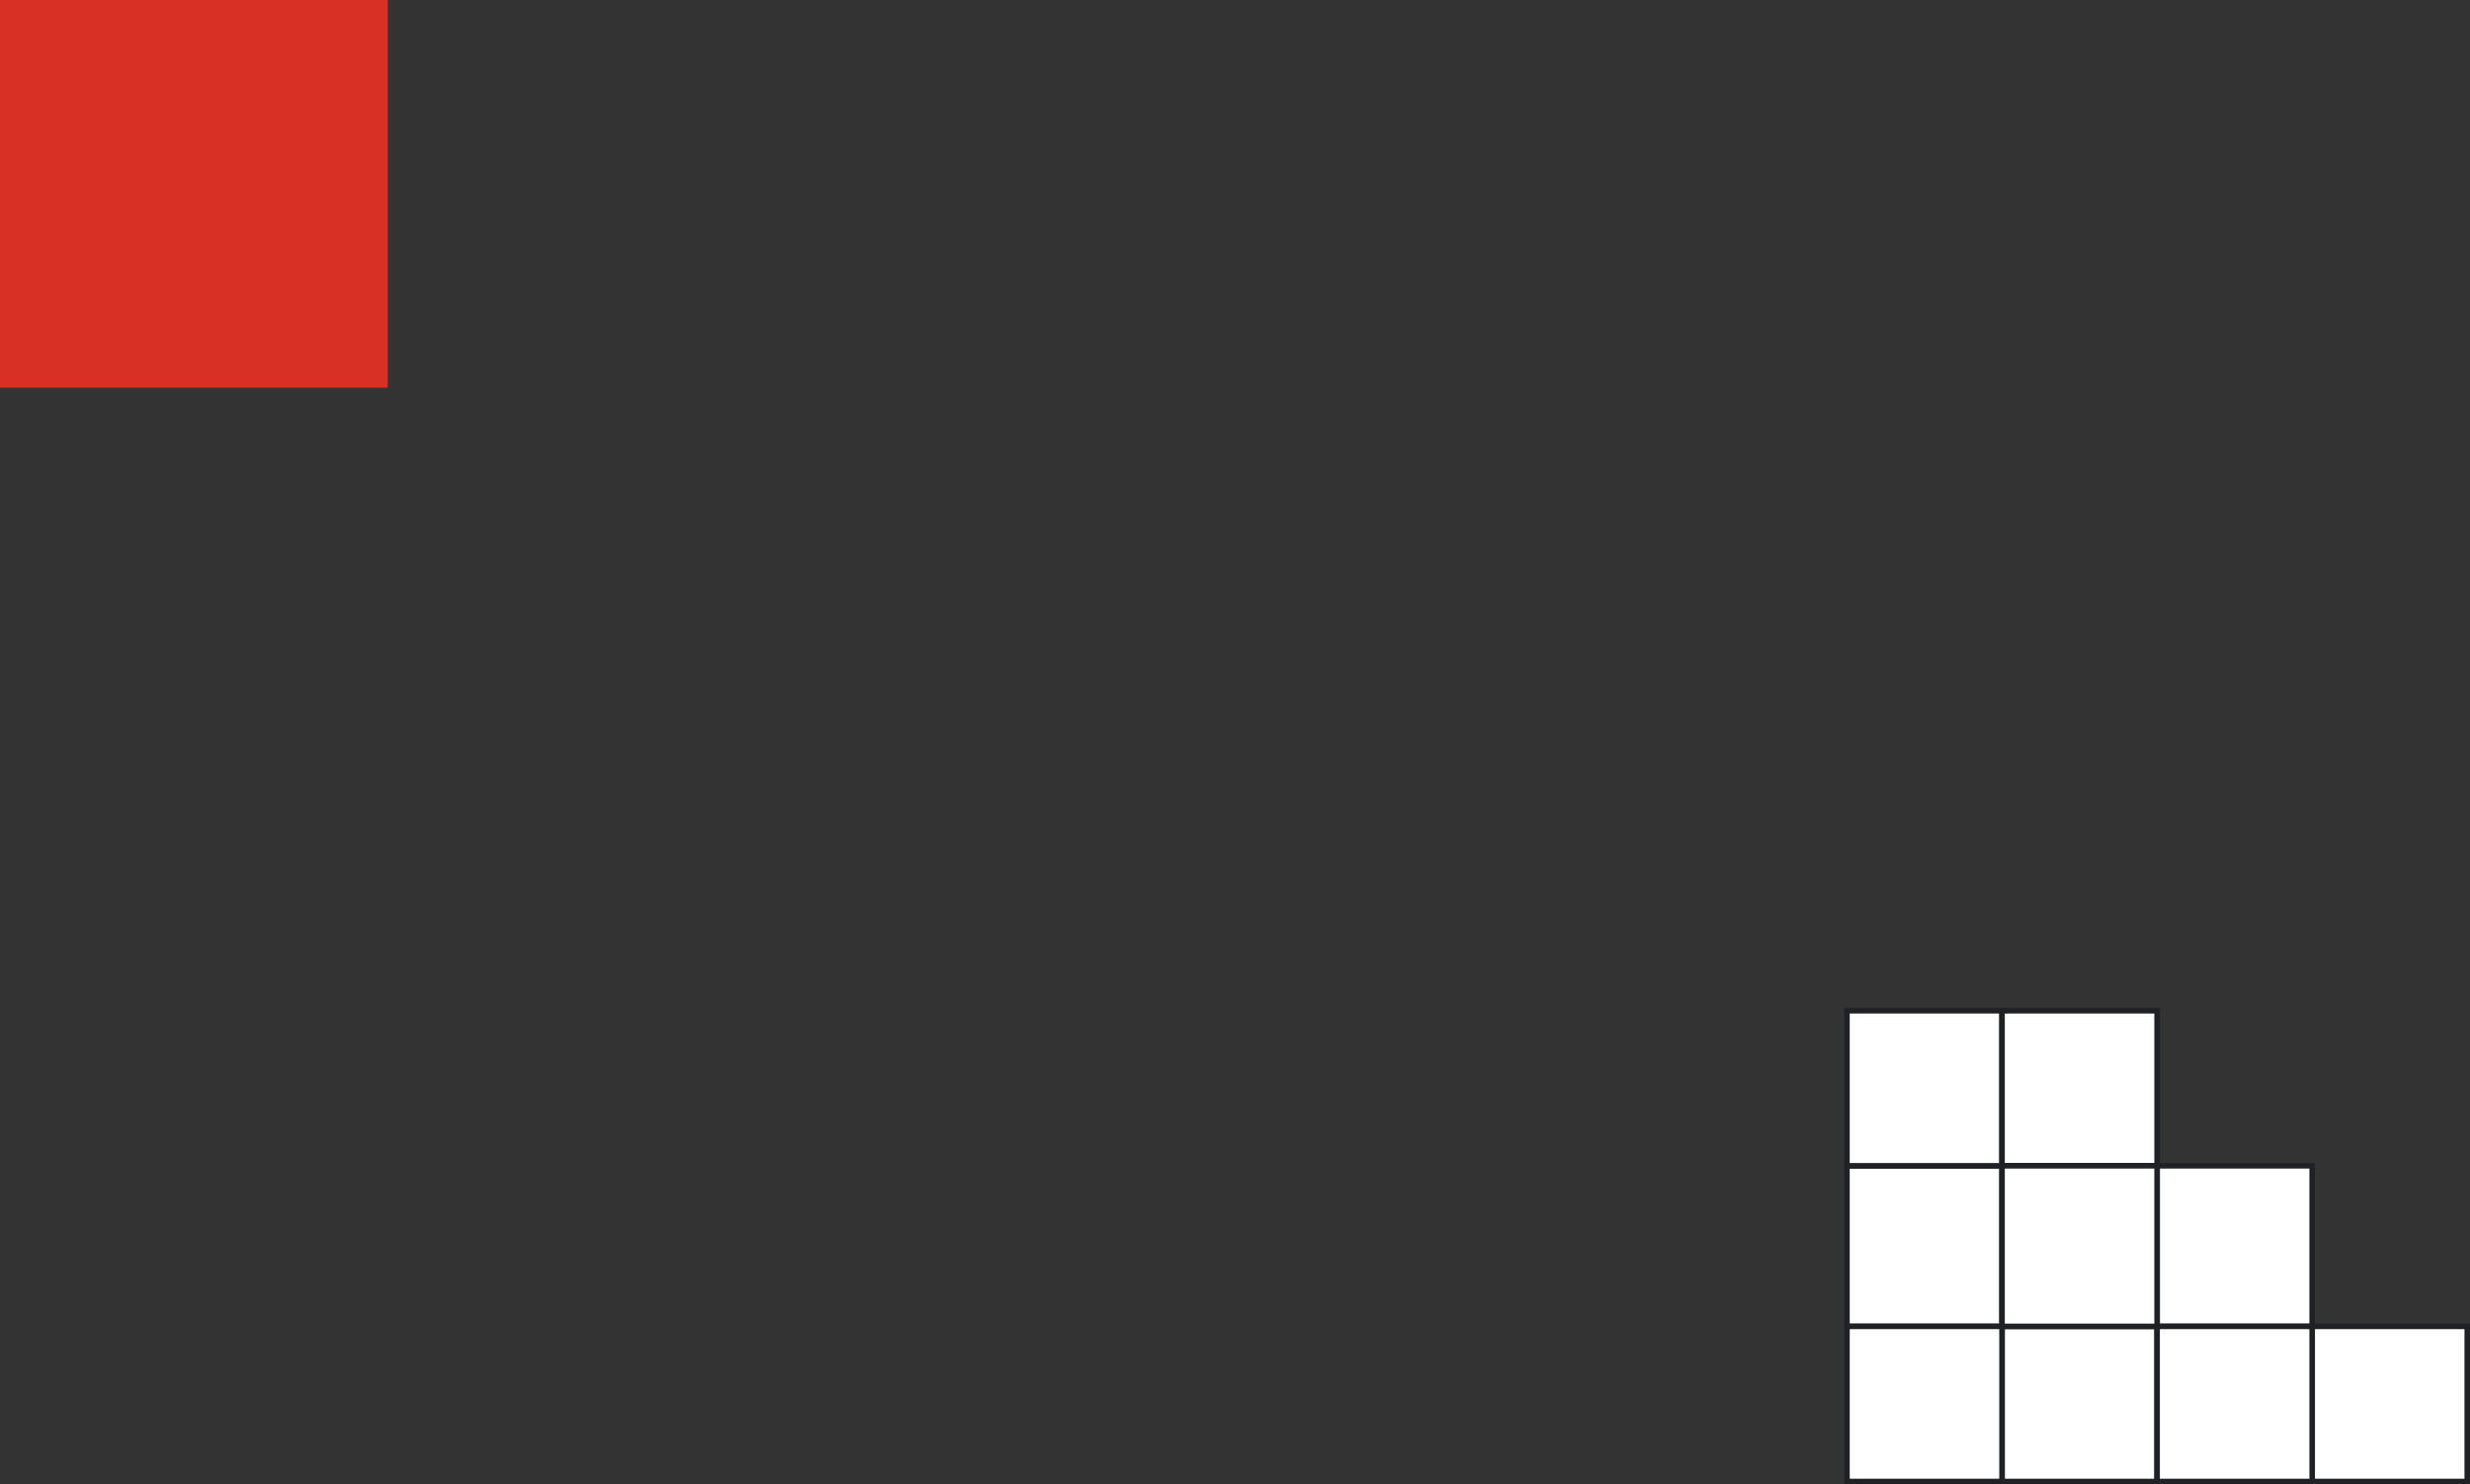
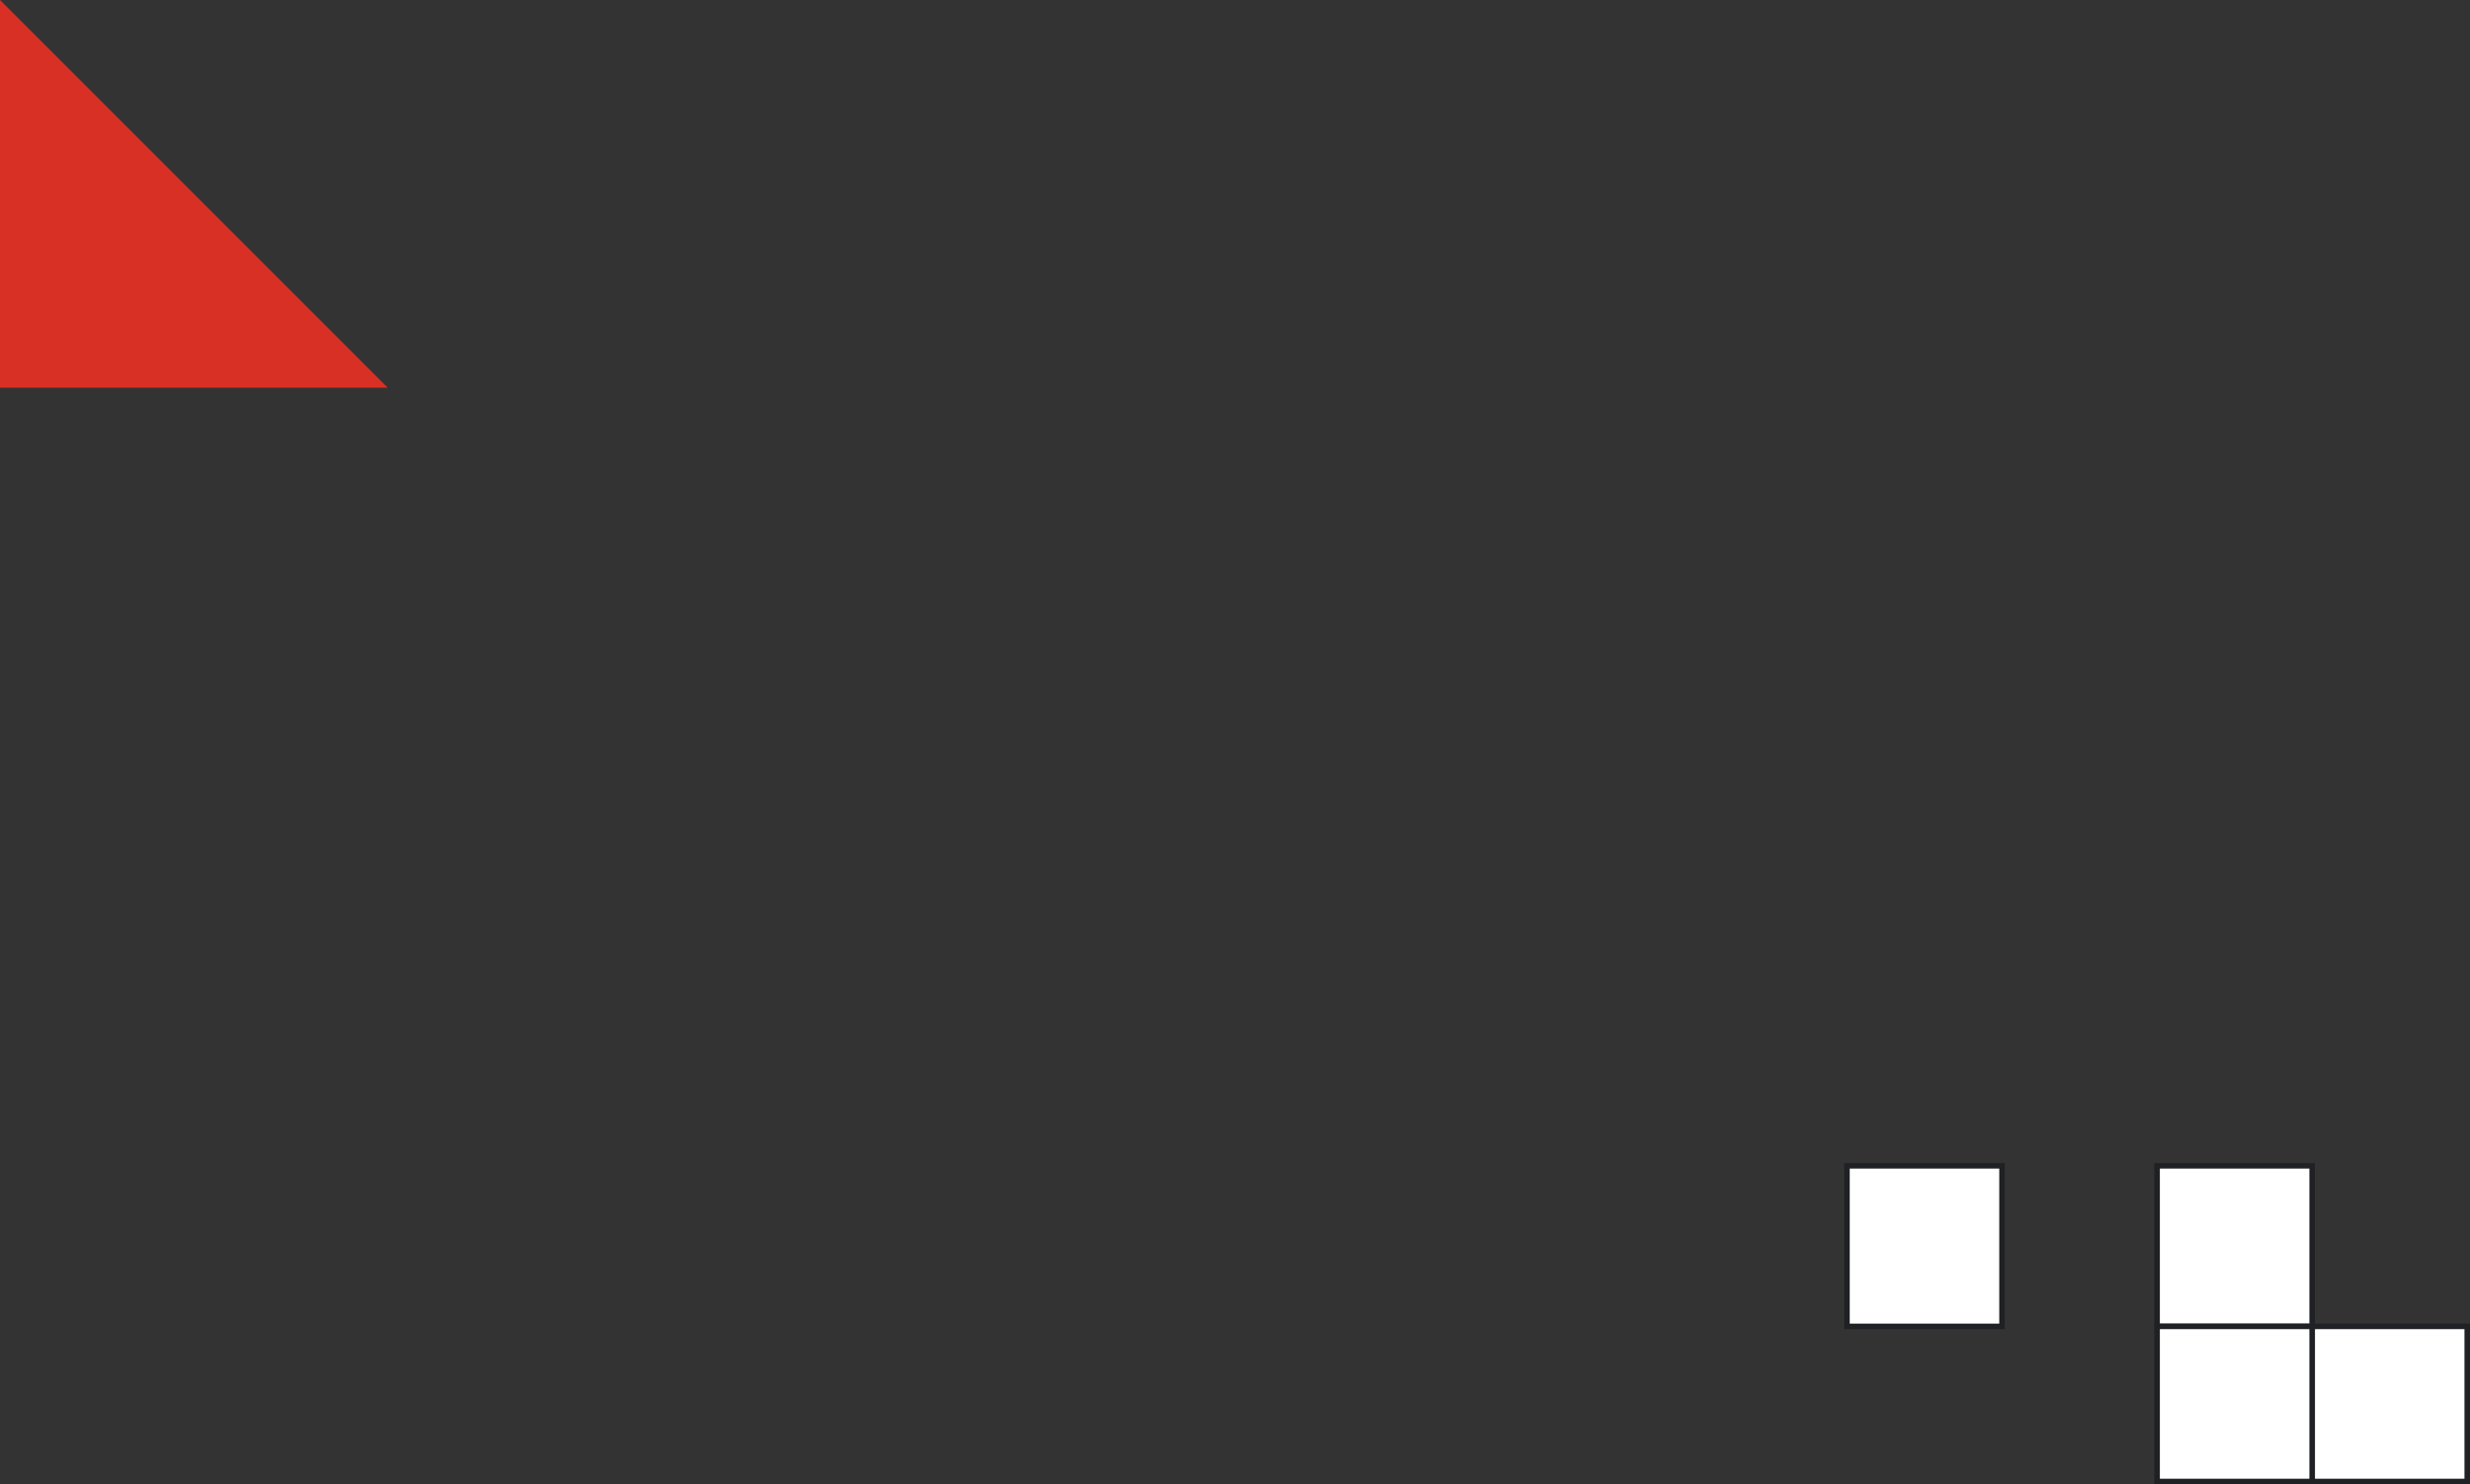
<svg xmlns="http://www.w3.org/2000/svg" fill="none" height="268" viewBox="0 0 446 268" width="446">
  <rect x="0" y="0" width="446" height="268" fill="#333333" stroke="none" />
-   <path d="m0 0h70v70h-70z" fill="#d93025" transform="matrix(0 1 1 -0 0 0)" />
+   <path d="m0 0h70v70z" fill="#d93025" transform="matrix(0 1 1 -0 0 0)" />
  <g fill="#fff" stroke="#202124">
    <path d="m445.5 239.5h28v28h-28z" transform="matrix(0 1 -1 0 685 -206)" />
-     <path d="m389.5 239.5h28v28h-28z" transform="matrix(0 1 -1 0 629 -150)" />
    <path d="m417.5 210.5h29v28h-29z" transform="matrix(0 1 -1 0 628 -207)" />
    <path d="m361.5 210.5h29v28h-29z" transform="matrix(0 1 -1 0 572 -151)" />
    <path d="m417.5 239.5h28v28h-28z" transform="matrix(0 1 -1 0 657 -178)" />
-     <path d="m361.5 239.5h28v28h-28z" transform="matrix(0 1 -1 0 601 -122)" />
-     <path d="m361.5 182.5h28v28h-28z" transform="matrix(0 1 -1 0 544 -179)" />
-     <path d="m389.5 182.5h28v28h-28z" transform="matrix(0 1 -1 0 572 -207)" />
-     <path d="m389.5 210.5h29v28h-29z" transform="matrix(0 1 -1 0 600 -179)" />
  </g>
</svg>